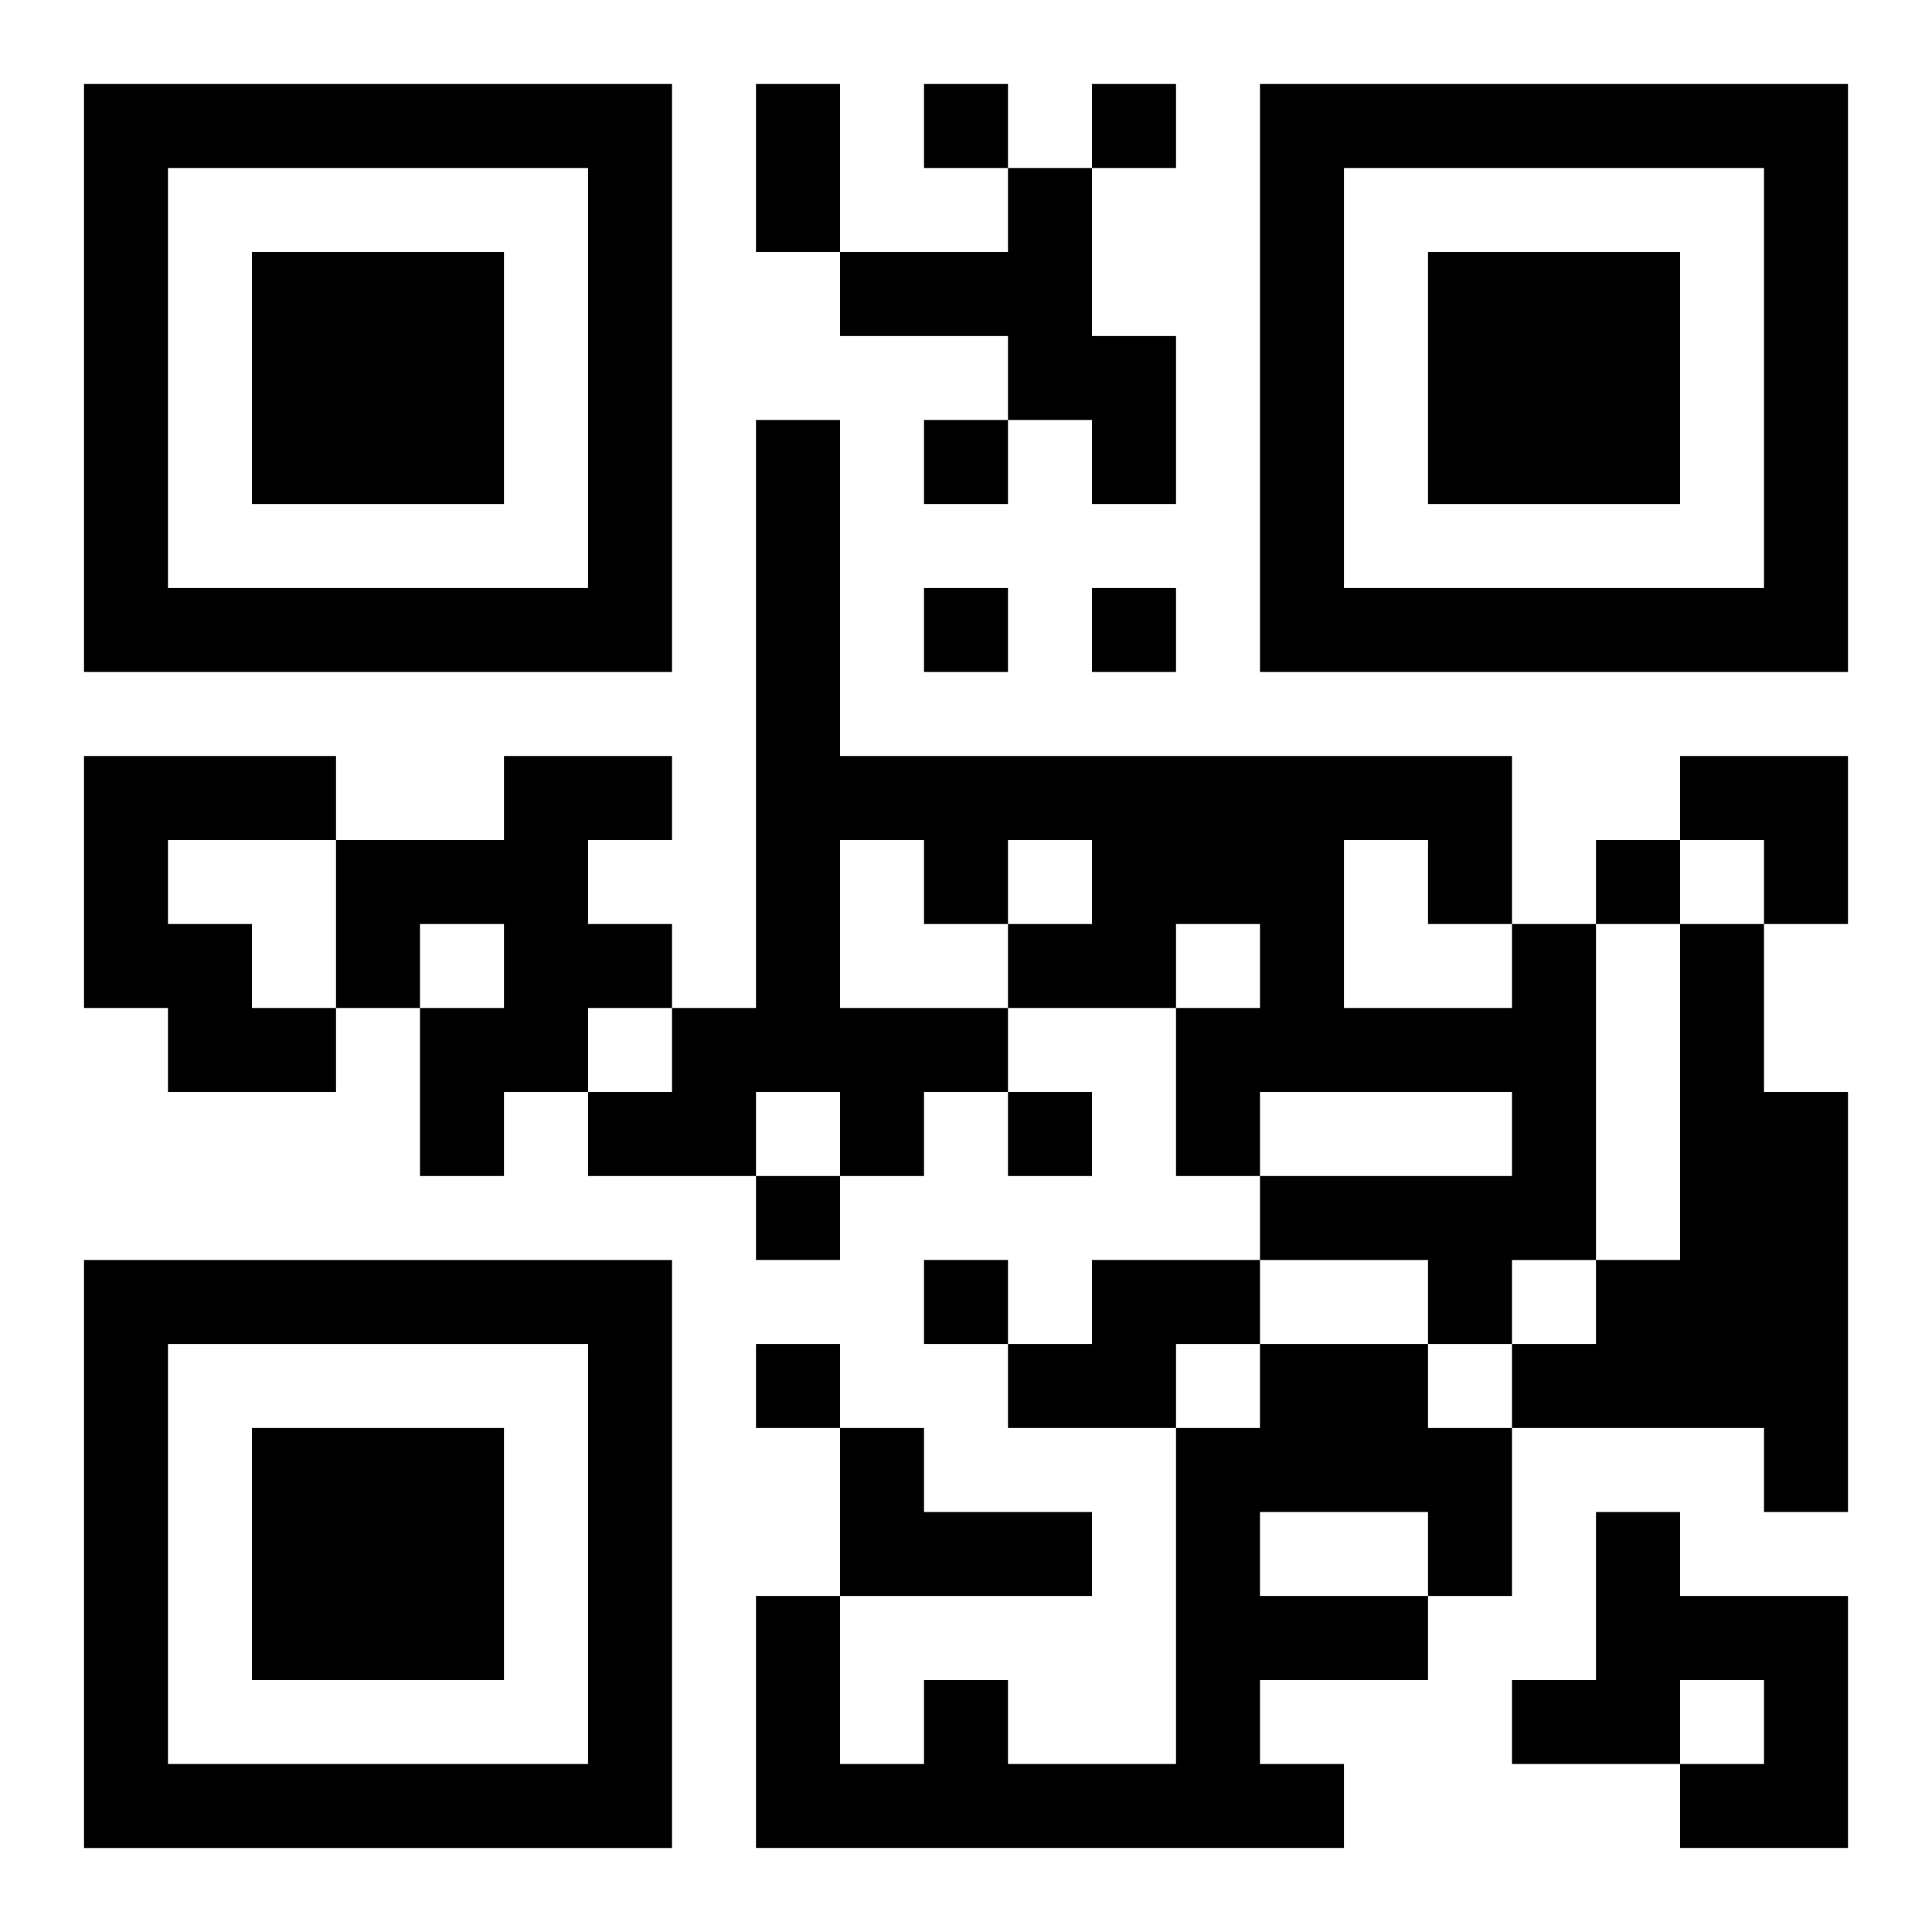
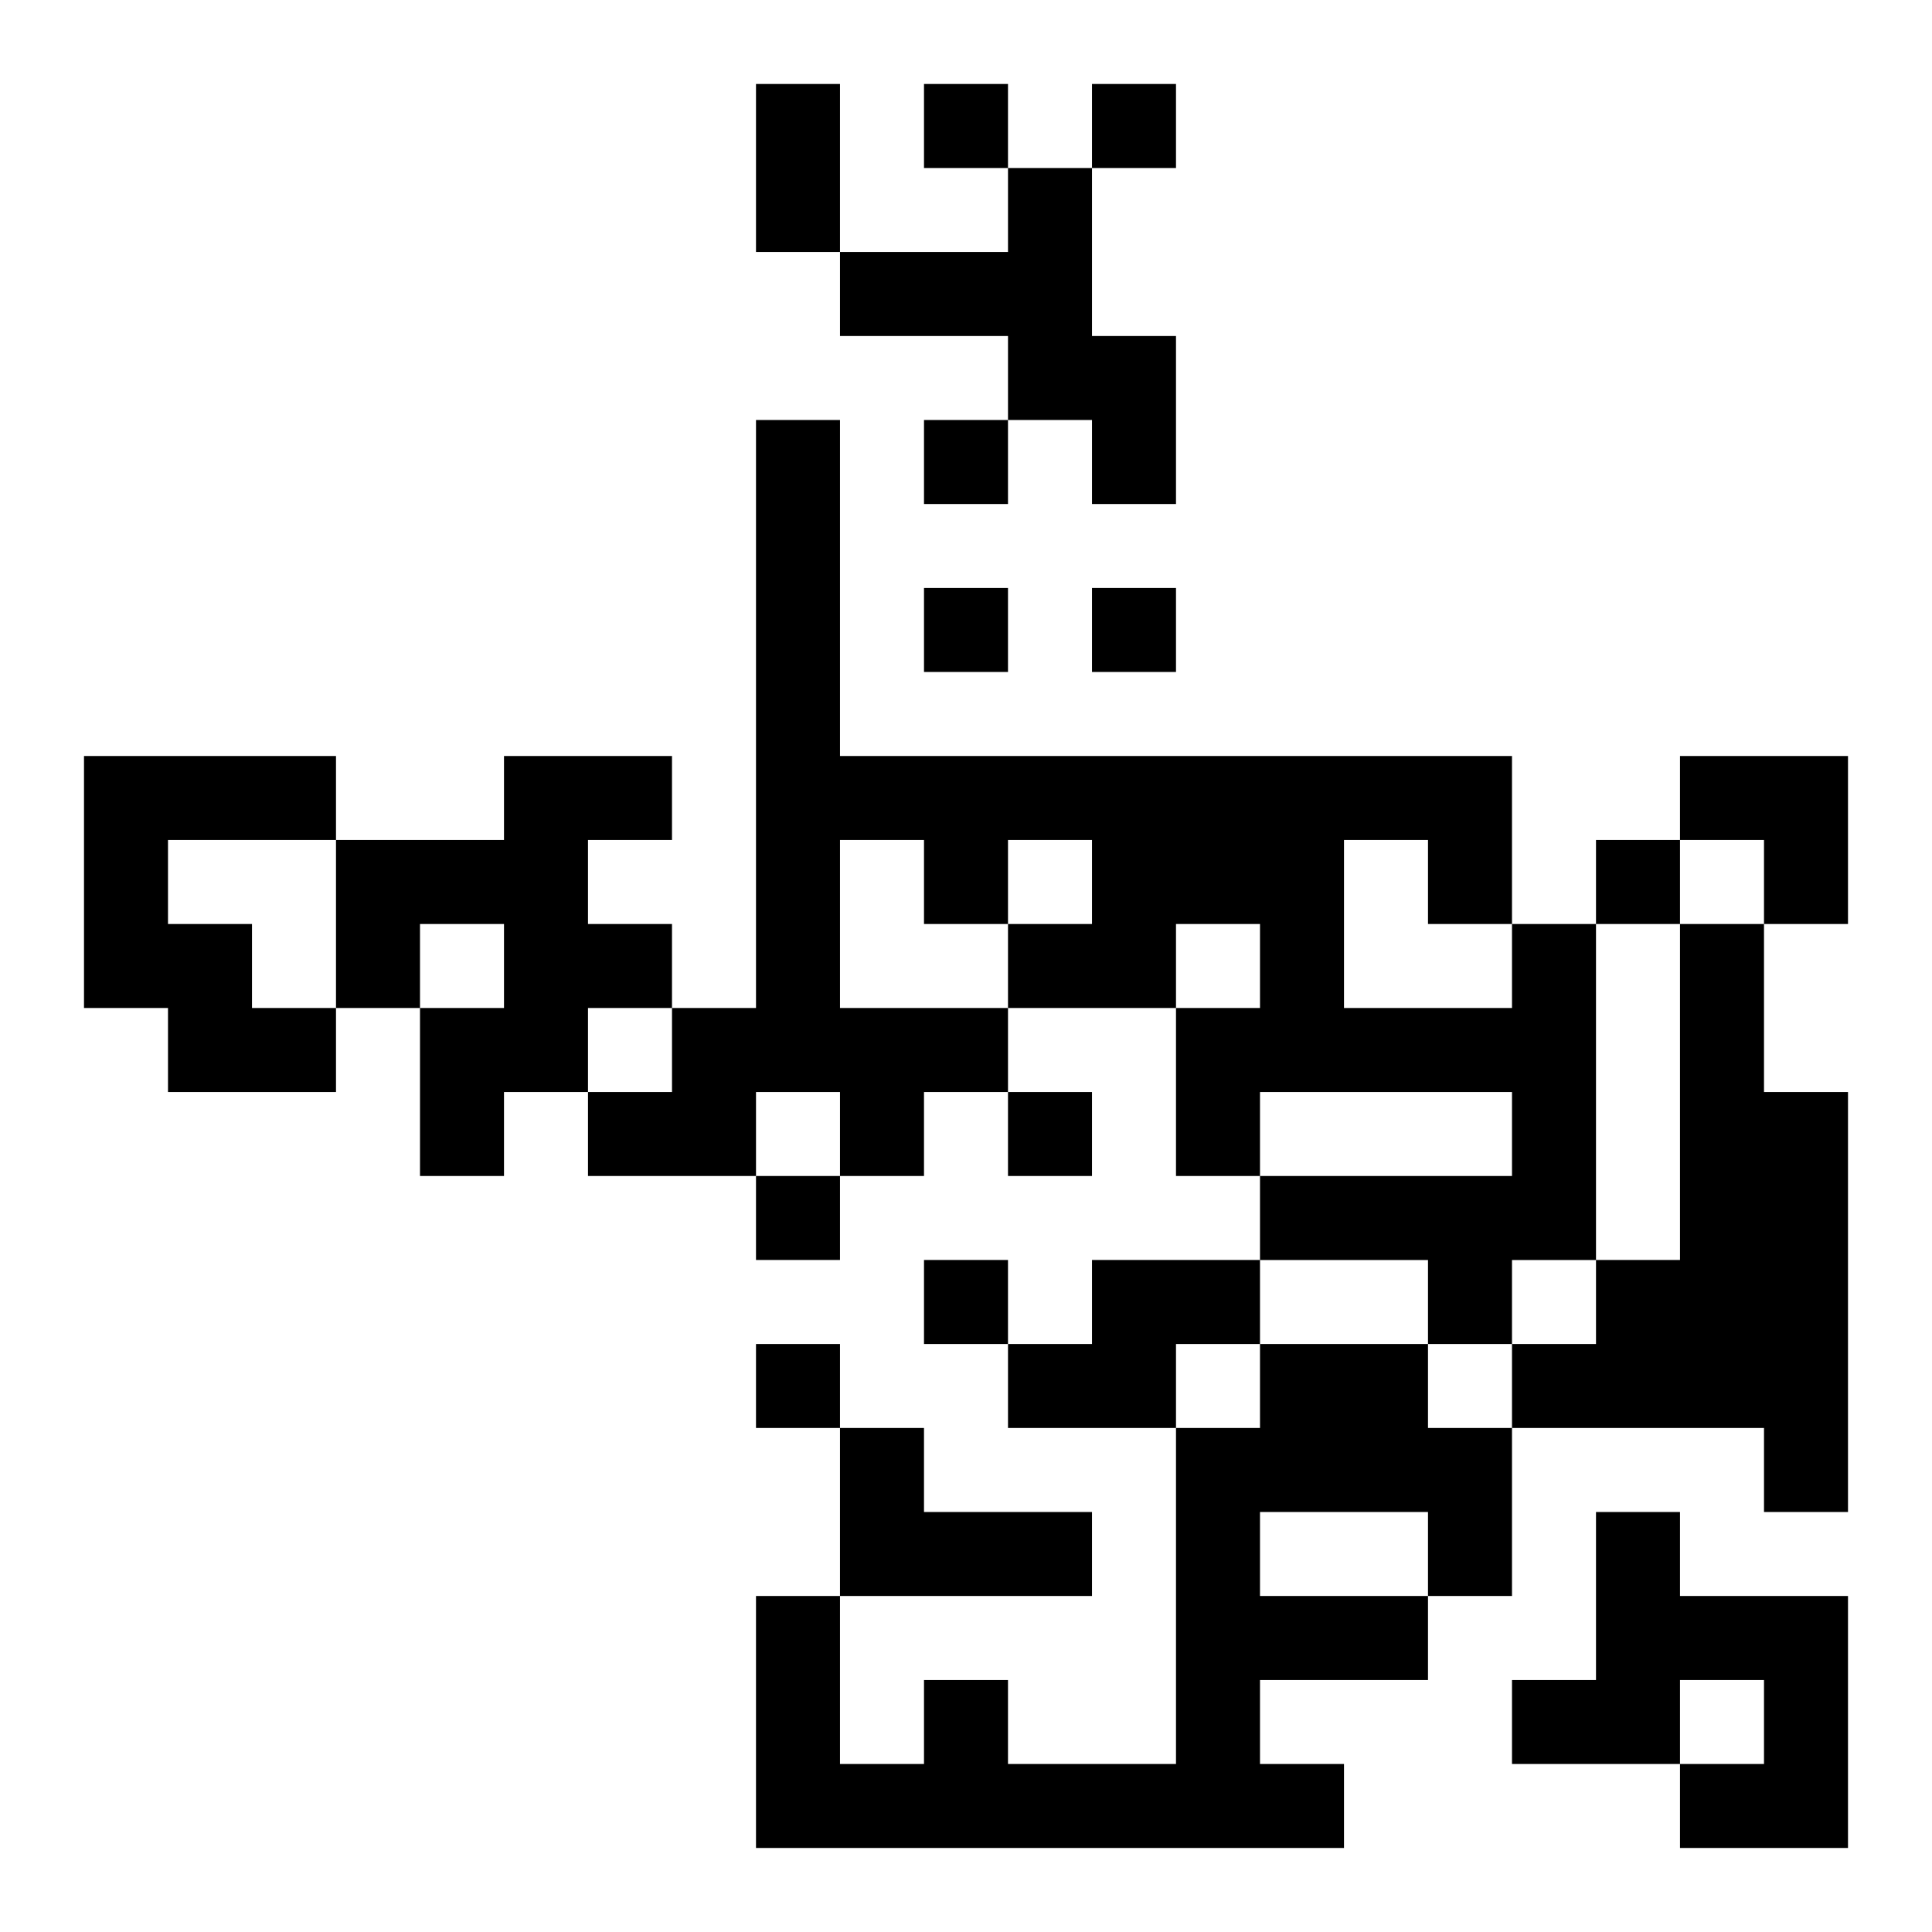
<svg xmlns="http://www.w3.org/2000/svg" xmlns:xlink="http://www.w3.org/1999/xlink" width="250" height="250" baseProfile="full" version="1.1" viewBox="-1 -1 23 23">
  <symbol id="a">
-     <path d="m0 7v7h7v-7h-7zm1 1h5v5h-5v-5zm1 1v3h3v-3h-3z" />
-   </symbol>
+     </symbol>
  <use y="-7" xlink:href="#a" />
  <use y="7" xlink:href="#a" />
  <use x="14" y="-7" xlink:href="#a" />
  <path d="m11 1h1v2h1v2h-1v-1h-1v-1h-2v-1h2v-1m-11 7h3v1h-2v1h1v1h1v1h-2v-1h-1v-3m5 0h2v1h-1v1h1v1h-1v1h-1v1h-1v-2h1v-1h-1v1h-1v-2h2v-1m12 2h1v4h-1v1h-1v-1h-2v-1h3v-1h-3v1h-1v-2h1v-1h-1v1h-2v1h-1v1h-1v-1h-1v1h-2v-1h1v-1h1v-7h1v4h8v2m-8-1v2h2v-1h1v-1h-1v1h-1v-1h-1m6 0v2h2v-1h-1v-1h-1m4 1h1v2h1v5h-1v-1h-3v-1h1v-1h1v-4m-7 4h2v1h-1v1h-2v-1h1v-1m2 1h2v1h1v2h-1v1h-2v1h1v1h-7v-3h1v2h1v-1h1v1h2v-4h1v-1m0 2v1h2v-1h-2m-5-1h1v1h2v1h-3v-2m9 1h1v1h2v3h-2v-1h1v-1h-1v1h-2v-1h1v-2m-8-17v1h1v-1h-1m2 0v1h1v-1h-1m-2 4v1h1v-1h-1m0 2v1h1v-1h-1m2 0v1h1v-1h-1m6 3v1h1v-1h-1m-7 3v1h1v-1h-1m-3 1v1h1v-1h-1m2 1v1h1v-1h-1m-2 1v1h1v-1h-1m0-15h1v2h-1v-2m11 8h2v2h-1v-1h-1z" />
</svg>